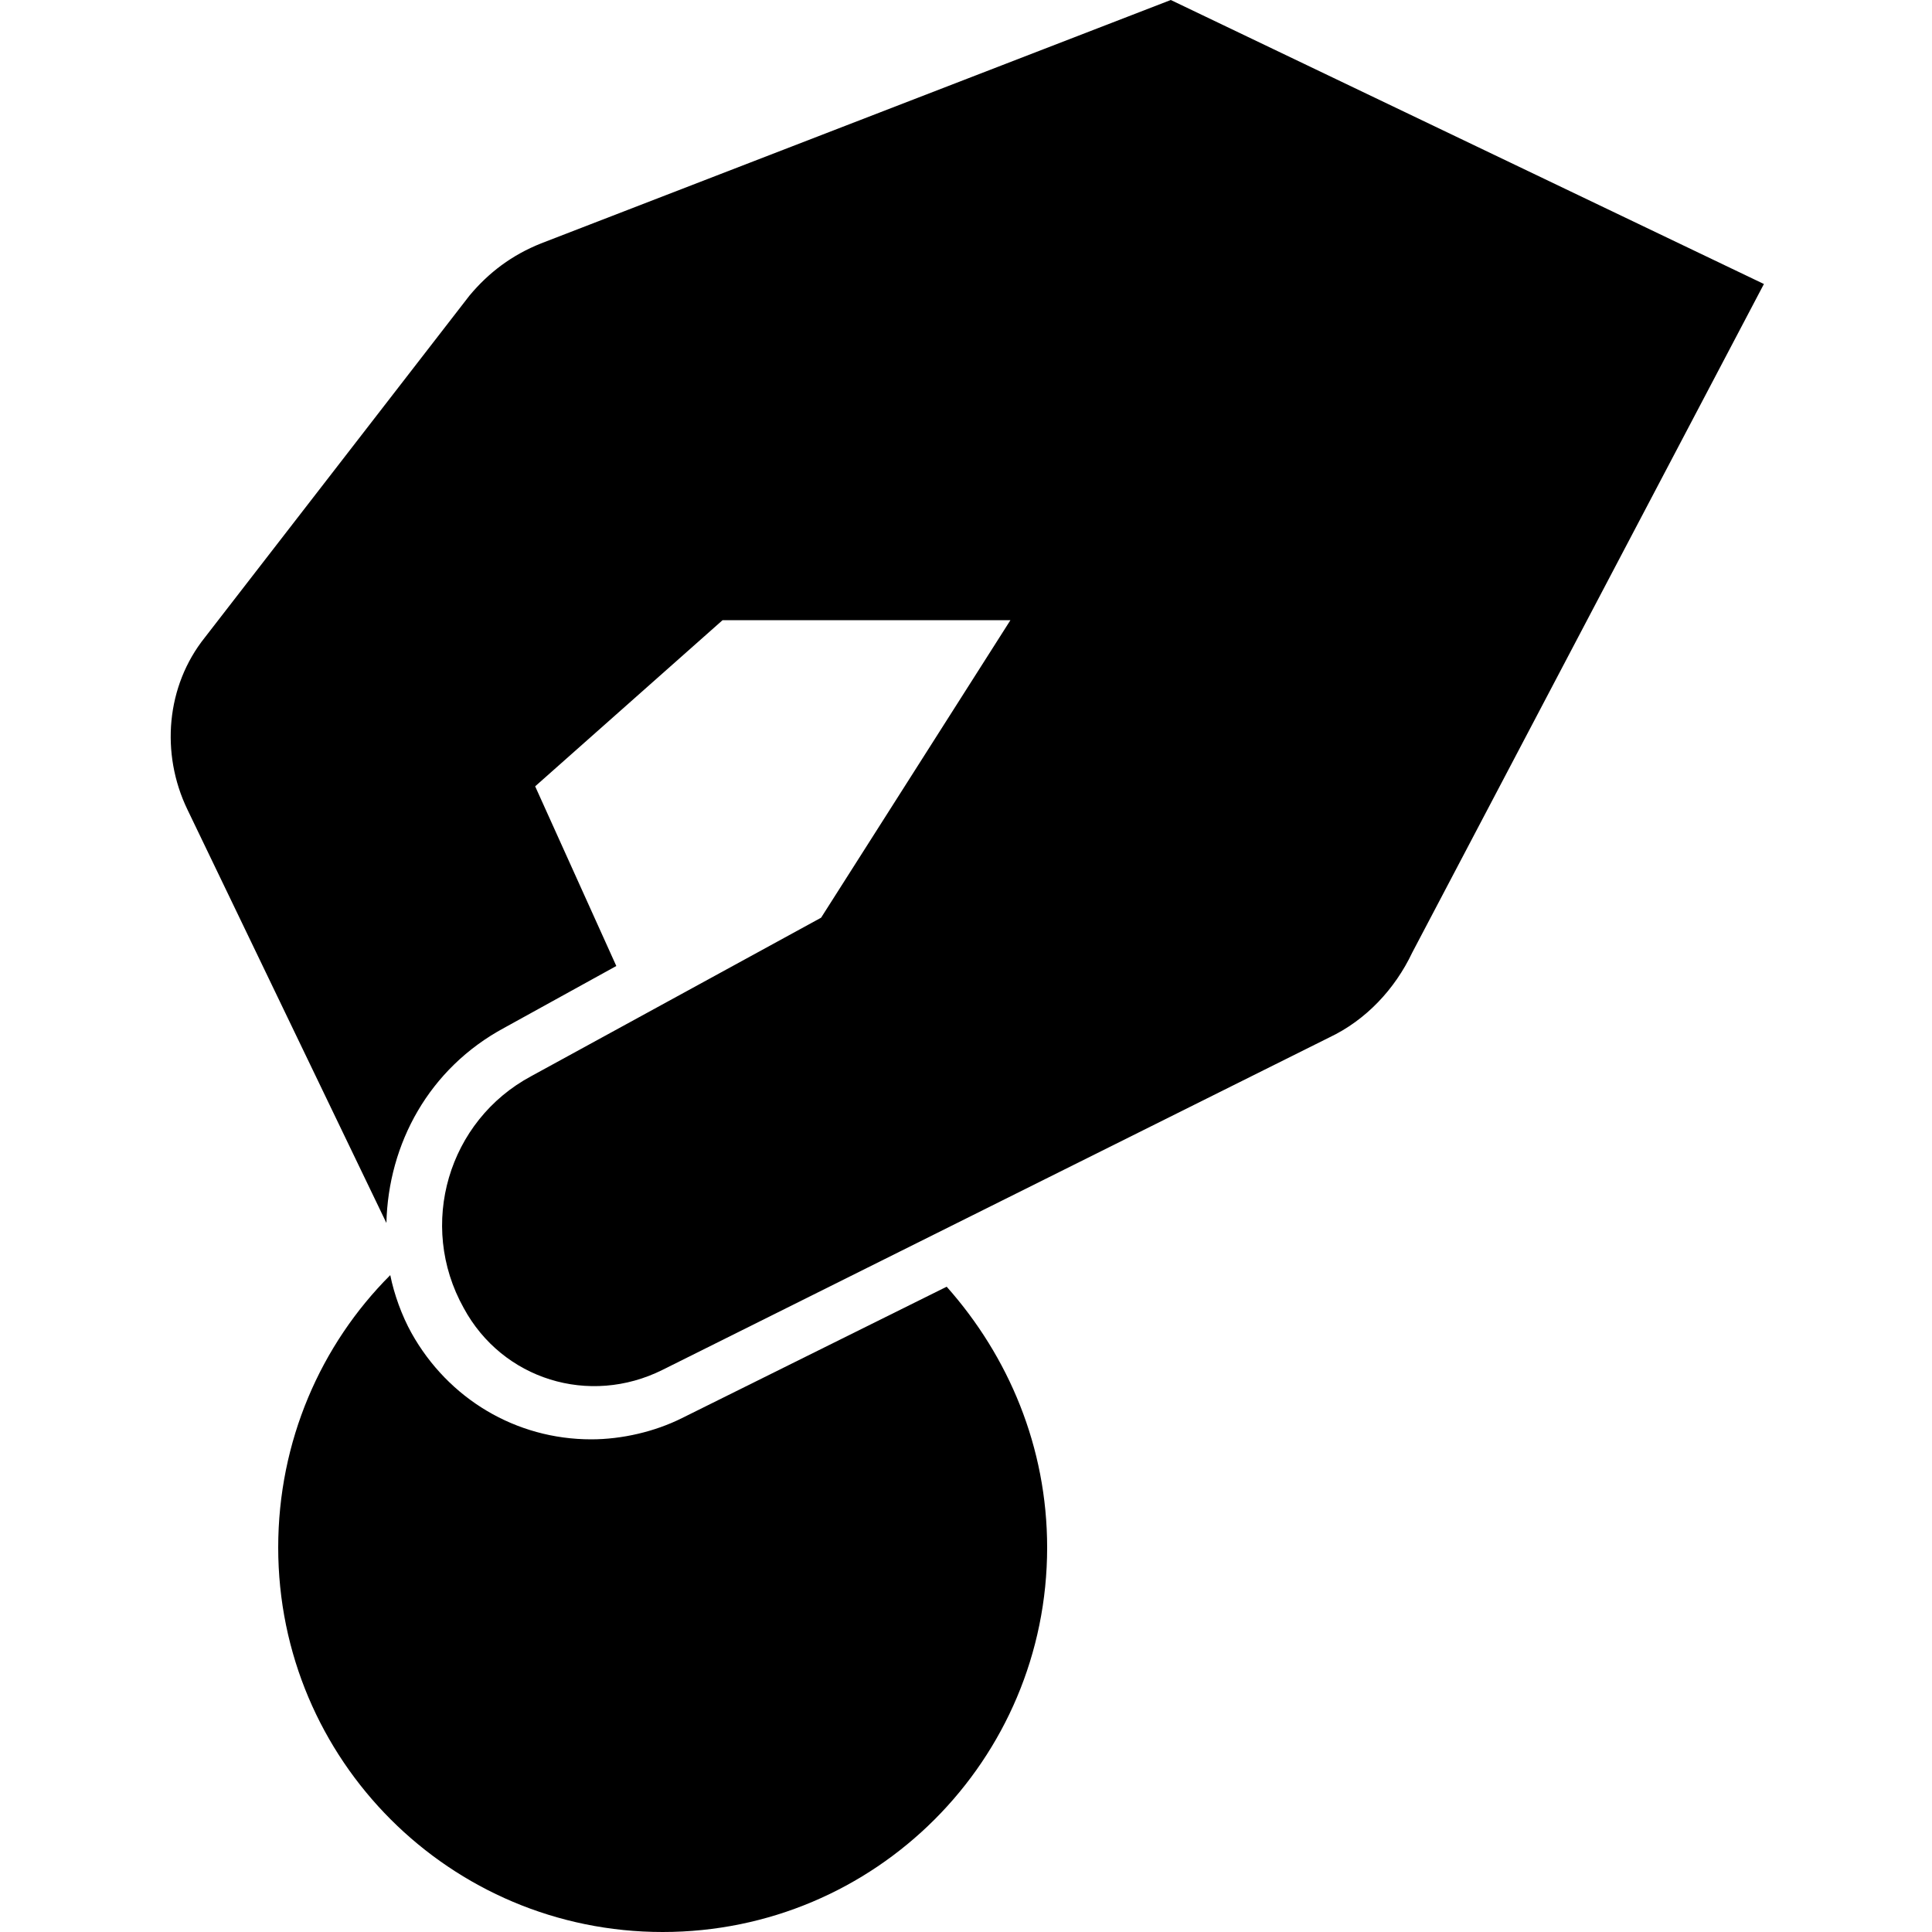
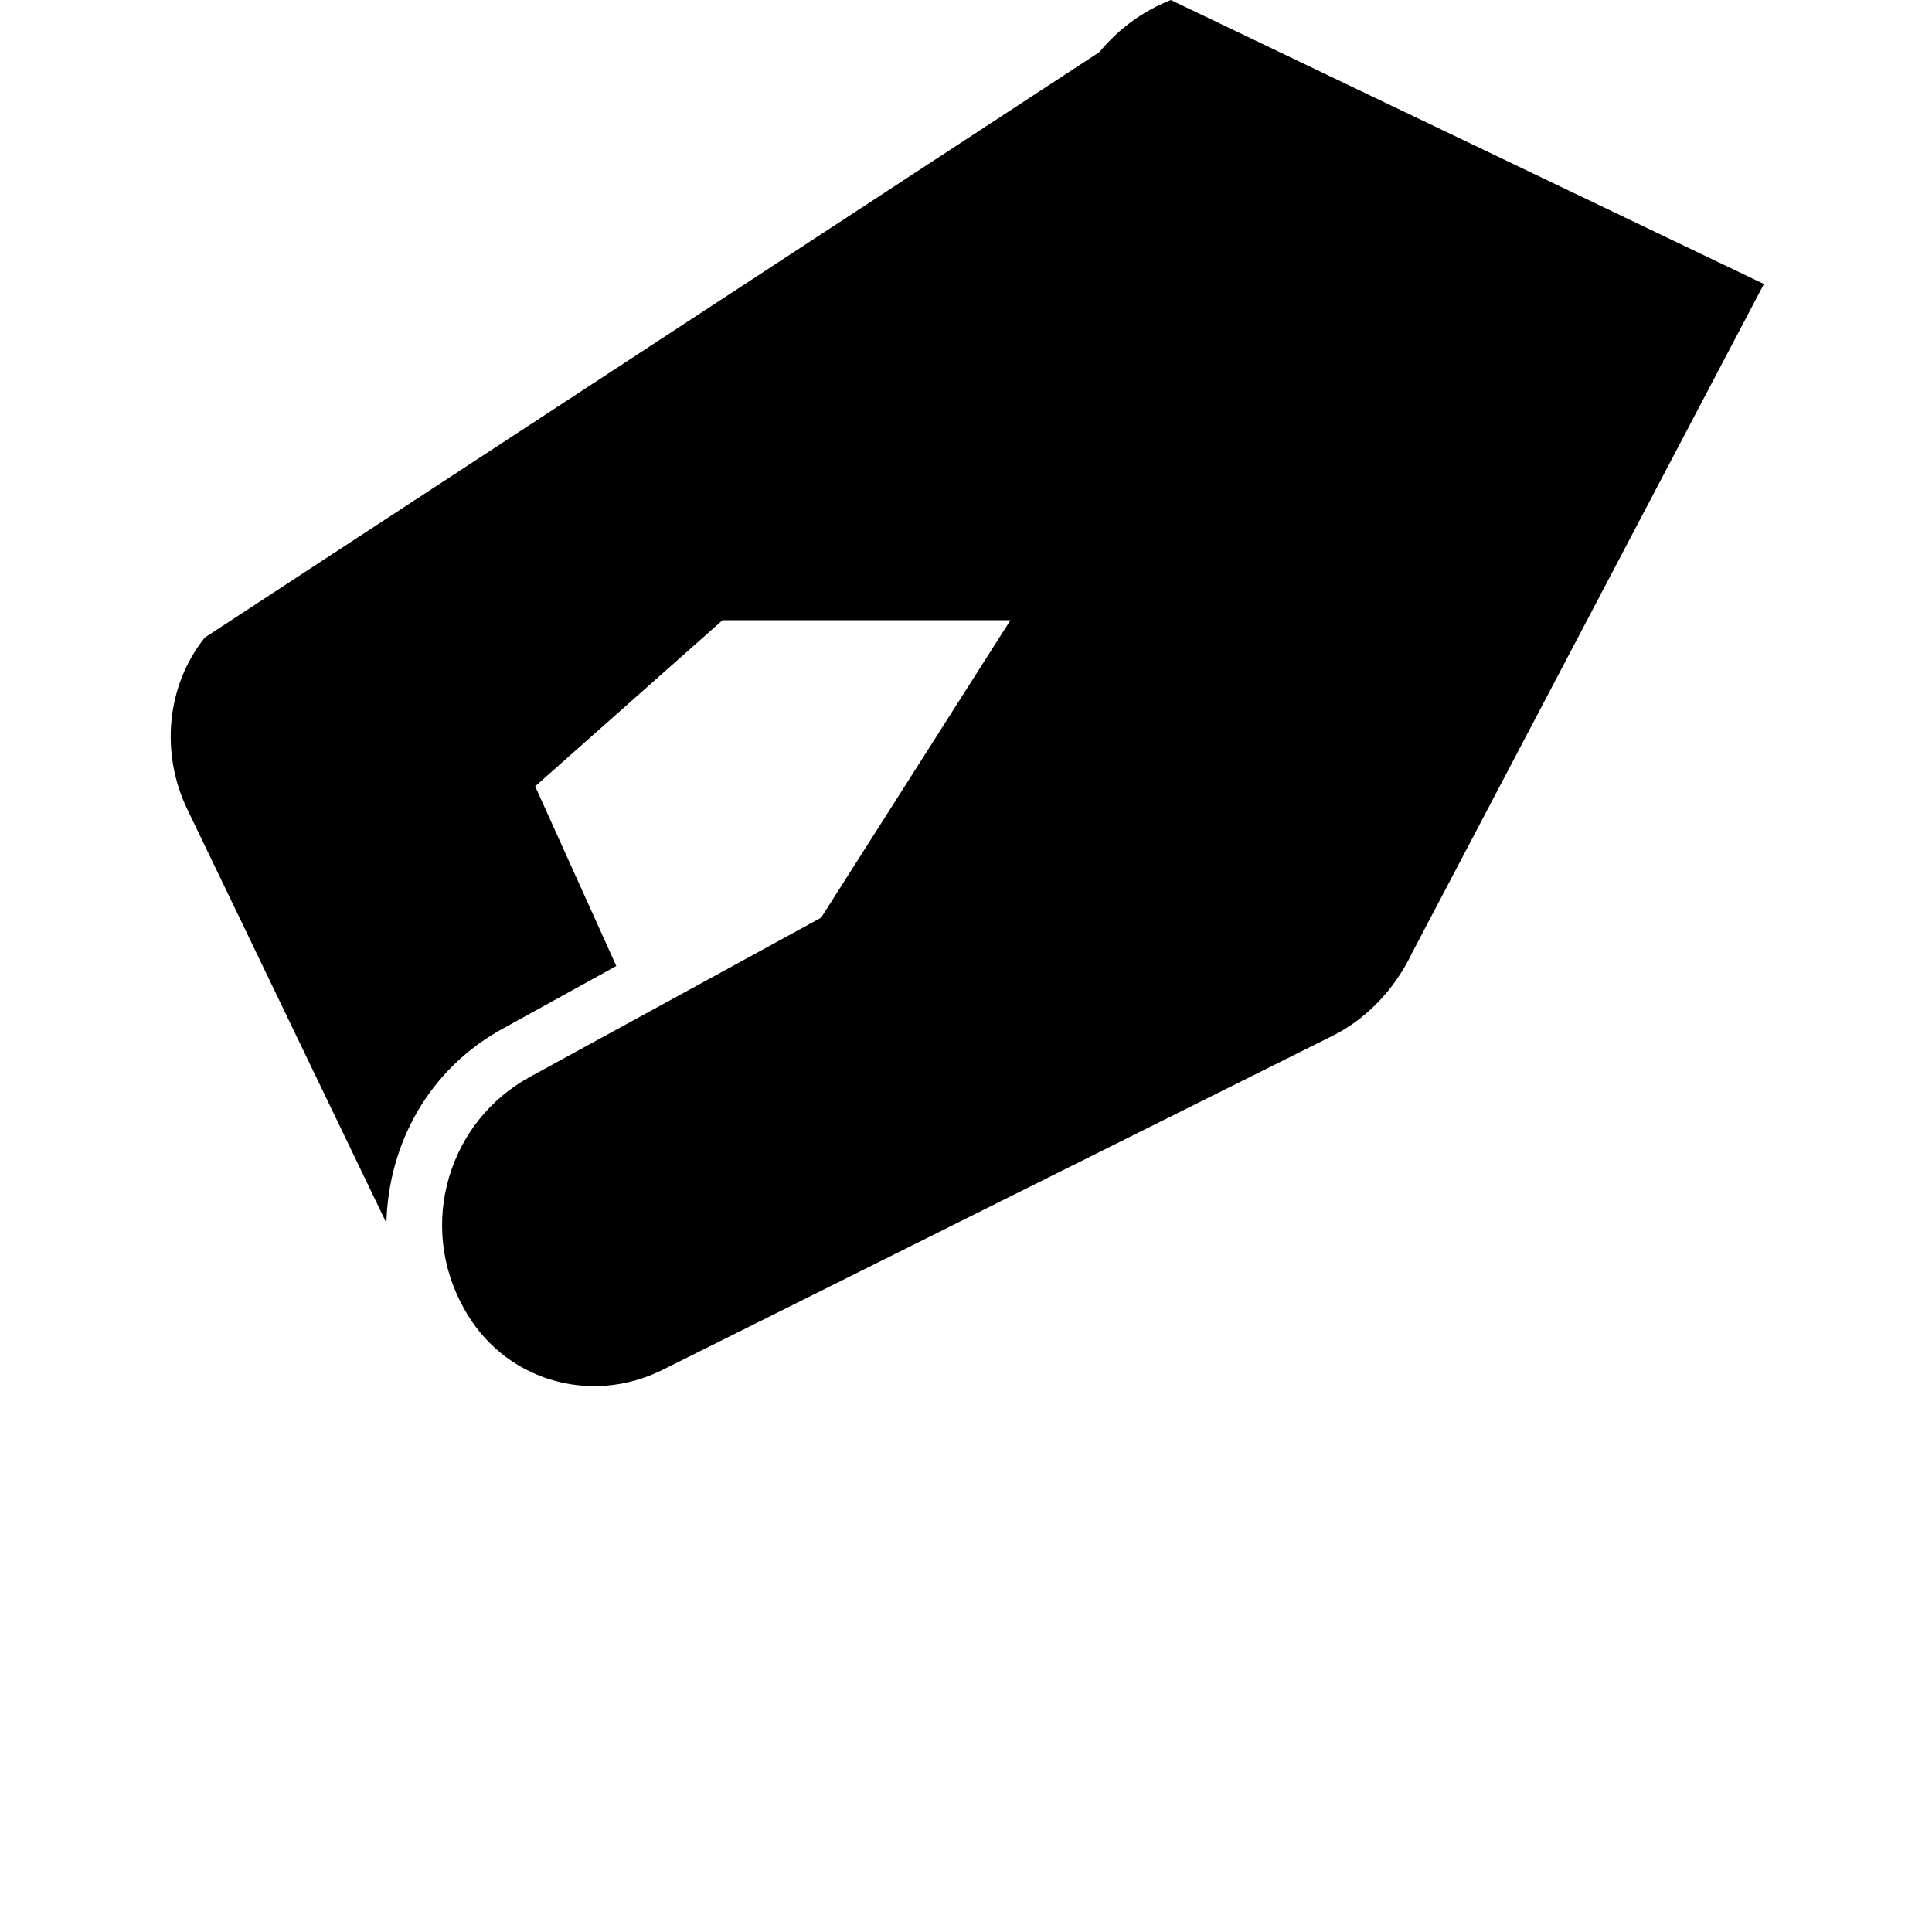
<svg xmlns="http://www.w3.org/2000/svg" id="Layer_1" viewBox="0 0 100 100">
-   <path d="M54.2 80.1c0 11-8.9 19.9-19.9 19.9s-19.9-8.9-19.9-19.9c0-5.5 2.2-10.5 5.8-14.1.2 1 .6 2.1 1.1 3 1.9 3.4 5.4 5.5 9.3 5.5 1.6 0 3.3-.4 4.7-1.1L49 66.6c3.2 3.6 5.2 8.3 5.2 13.5z" />
-   <path d="M60.6 0L28 12.6c-1.5.6-2.7 1.5-3.7 2.7L10.6 33c-2 2.5-2.3 6-.9 8.9L20 63.3c.1-4.1 2.2-8 6.1-10.1l5.8-3.2-4.2-9.3 9.7-8.6h14.9l-9.8 15.4-15 8.2c-4.3 2.3-5.9 7.7-3.5 12 2 3.7 6.5 5.1 10.3 3.2l34.5-17.2c1.9-.9 3.4-2.5 4.3-4.4l18.2-34.6L60.6 0z" />
+   <path d="M60.6 0c-1.5.6-2.7 1.5-3.7 2.7L10.6 33c-2 2.5-2.3 6-.9 8.9L20 63.3c.1-4.1 2.2-8 6.1-10.1l5.8-3.2-4.2-9.3 9.7-8.6h14.9l-9.8 15.4-15 8.2c-4.3 2.3-5.9 7.7-3.5 12 2 3.7 6.5 5.1 10.3 3.2l34.5-17.2c1.9-.9 3.4-2.5 4.3-4.4l18.2-34.6L60.6 0z" />
</svg>